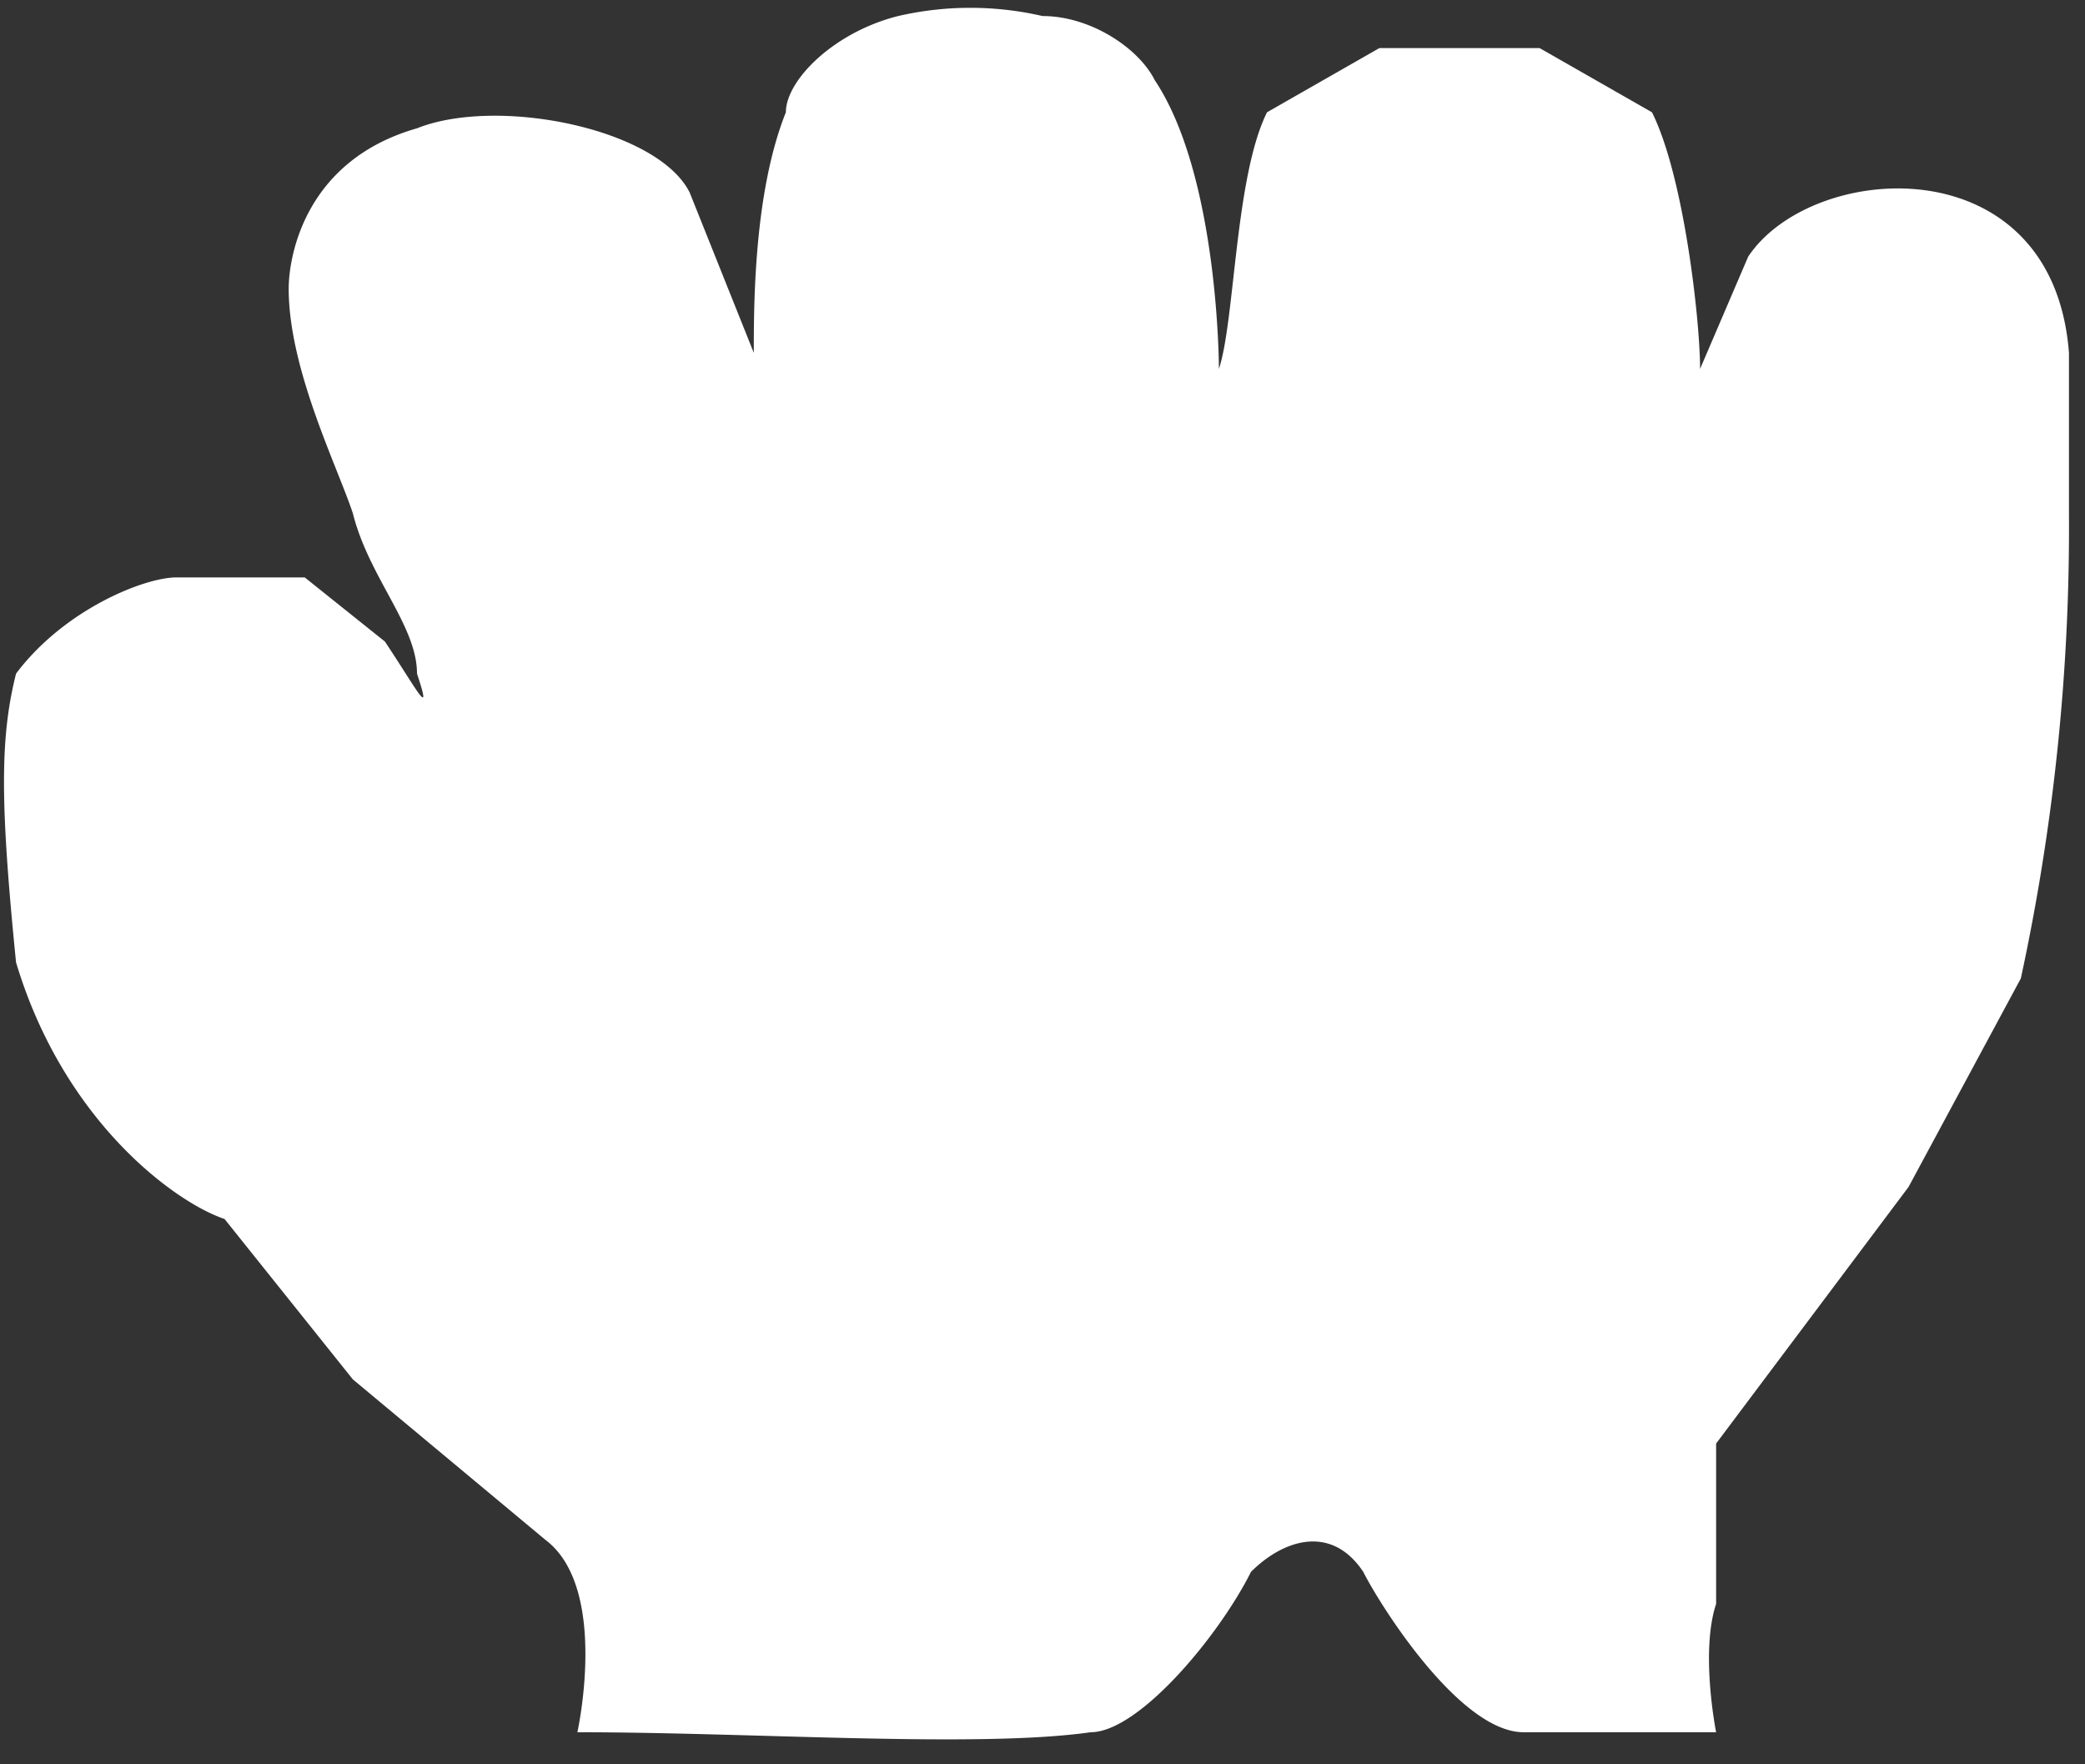
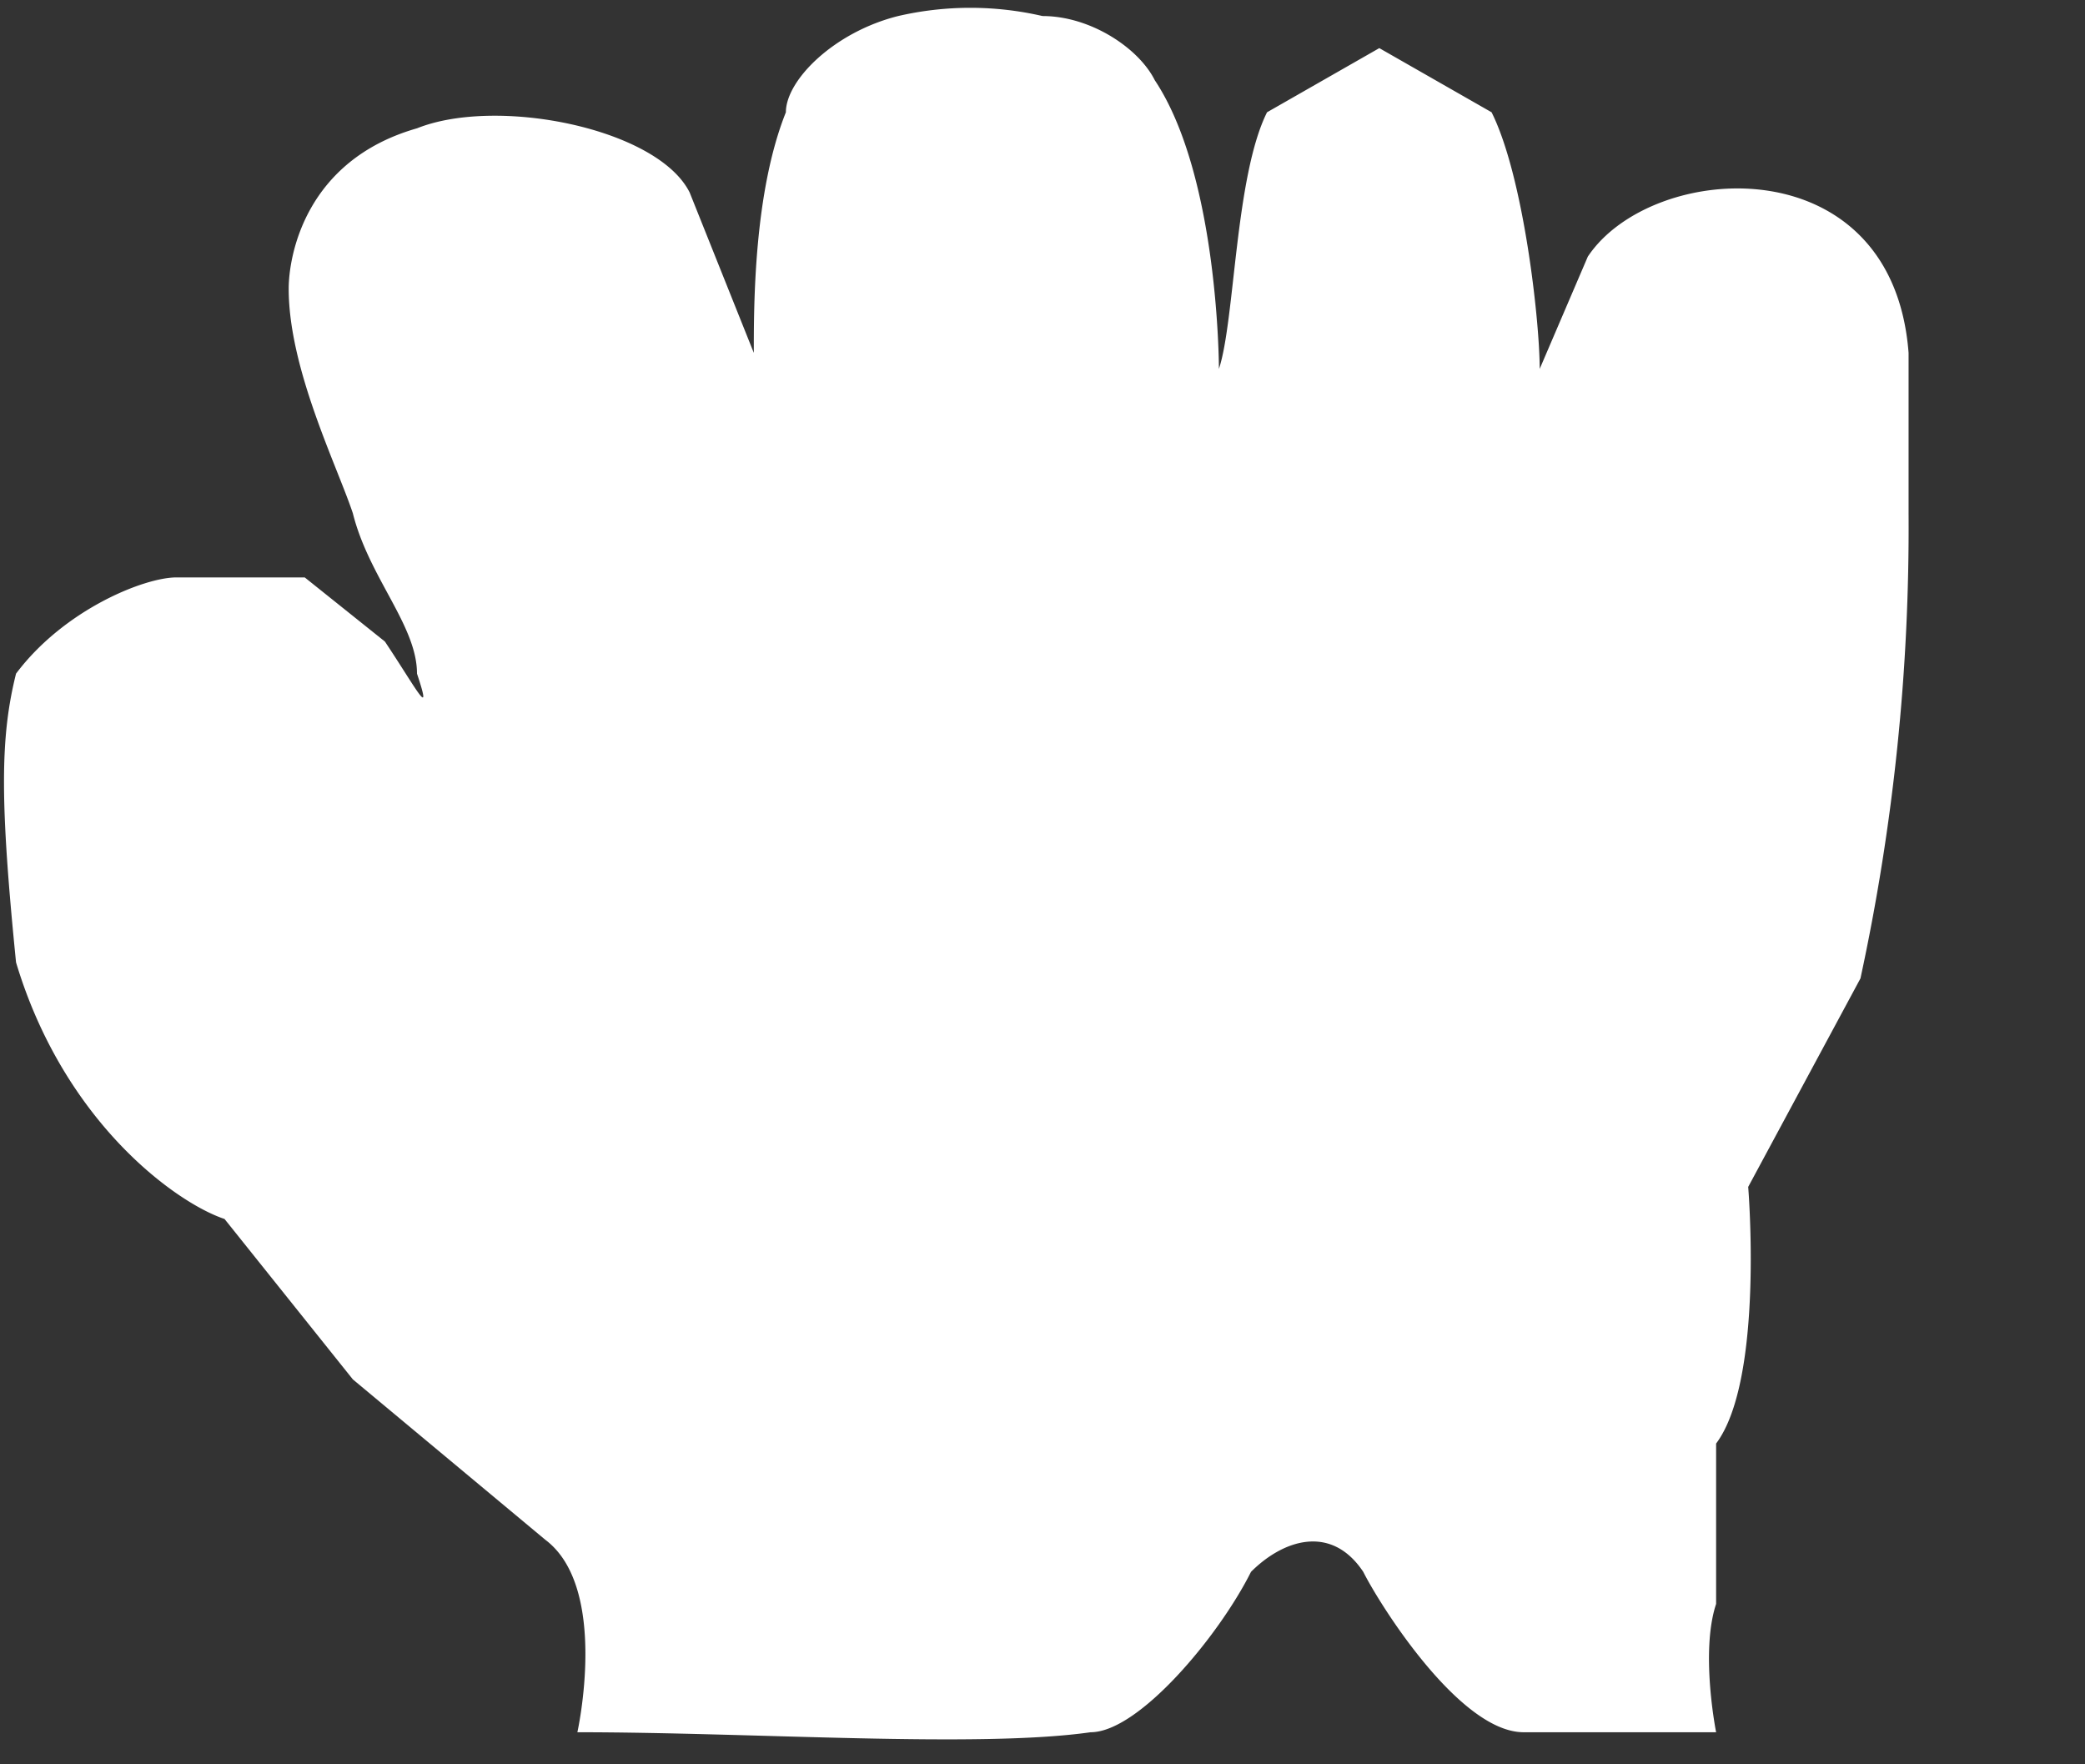
<svg xmlns="http://www.w3.org/2000/svg" width="13" height="11" fill="none">
  <rect width="100%" height="100%" fill="#333333" stroke="none" />
-   <path fill-rule="evenodd" clip-rule="evenodd" d="M2.6.8c.5-.2 1.5 0 1.7.4l.4 1c0-.3 0-1 .2-1.5 0-.2.3-.5.7-.6a2 2 0 0 1 .9 0c.3 0 .6.2.7.4.4.6.4 1.8.4 1.8.1-.3.1-1.2.3-1.6l.7-.4h1l.7.4c.2.4.3 1.3.3 1.6l.3-.7c.4-.6 1.9-.7 2 .6v1a13.3 13.3 0 0 1-.3 2.9l-.7 1.3S11 8.6 10.7 9v1c-.1.3 0 .8 0 .8H9.5c-.4 0-.9-.8-1-1-.2-.3-.5-.2-.7 0-.2.4-.7 1-1 1-.7.1-2.1 0-3.2 0 0 0 .2-.9-.2-1.2l-1.2-1-.8-1C1.1 7.5.4 7 .1 6 0 5 0 4.6.1 4.2c.3-.4.8-.6 1-.6h.8l.5.4c.2.3.3.5.2.2 0-.3-.3-.6-.4-1-.1-.3-.4-.9-.4-1.4 0-.2.1-.8.8-1Z" fill="#fff" />
+   <path fill-rule="evenodd" clip-rule="evenodd" d="M2.6.8c.5-.2 1.5 0 1.7.4l.4 1c0-.3 0-1 .2-1.5 0-.2.3-.5.7-.6a2 2 0 0 1 .9 0c.3 0 .6.2.7.4.4.6.4 1.8.4 1.8.1-.3.1-1.2.3-1.6l.7-.4l.7.4c.2.4.3 1.3.3 1.6l.3-.7c.4-.6 1.9-.7 2 .6v1a13.3 13.3 0 0 1-.3 2.9l-.7 1.3S11 8.6 10.7 9v1c-.1.3 0 .8 0 .8H9.5c-.4 0-.9-.8-1-1-.2-.3-.5-.2-.7 0-.2.4-.7 1-1 1-.7.1-2.1 0-3.2 0 0 0 .2-.9-.2-1.2l-1.2-1-.8-1C1.1 7.5.4 7 .1 6 0 5 0 4.6.1 4.2c.3-.4.8-.6 1-.6h.8l.5.4c.2.3.3.5.2.2 0-.3-.3-.6-.4-1-.1-.3-.4-.9-.4-1.4 0-.2.1-.8.8-1Z" fill="#fff" />
</svg>